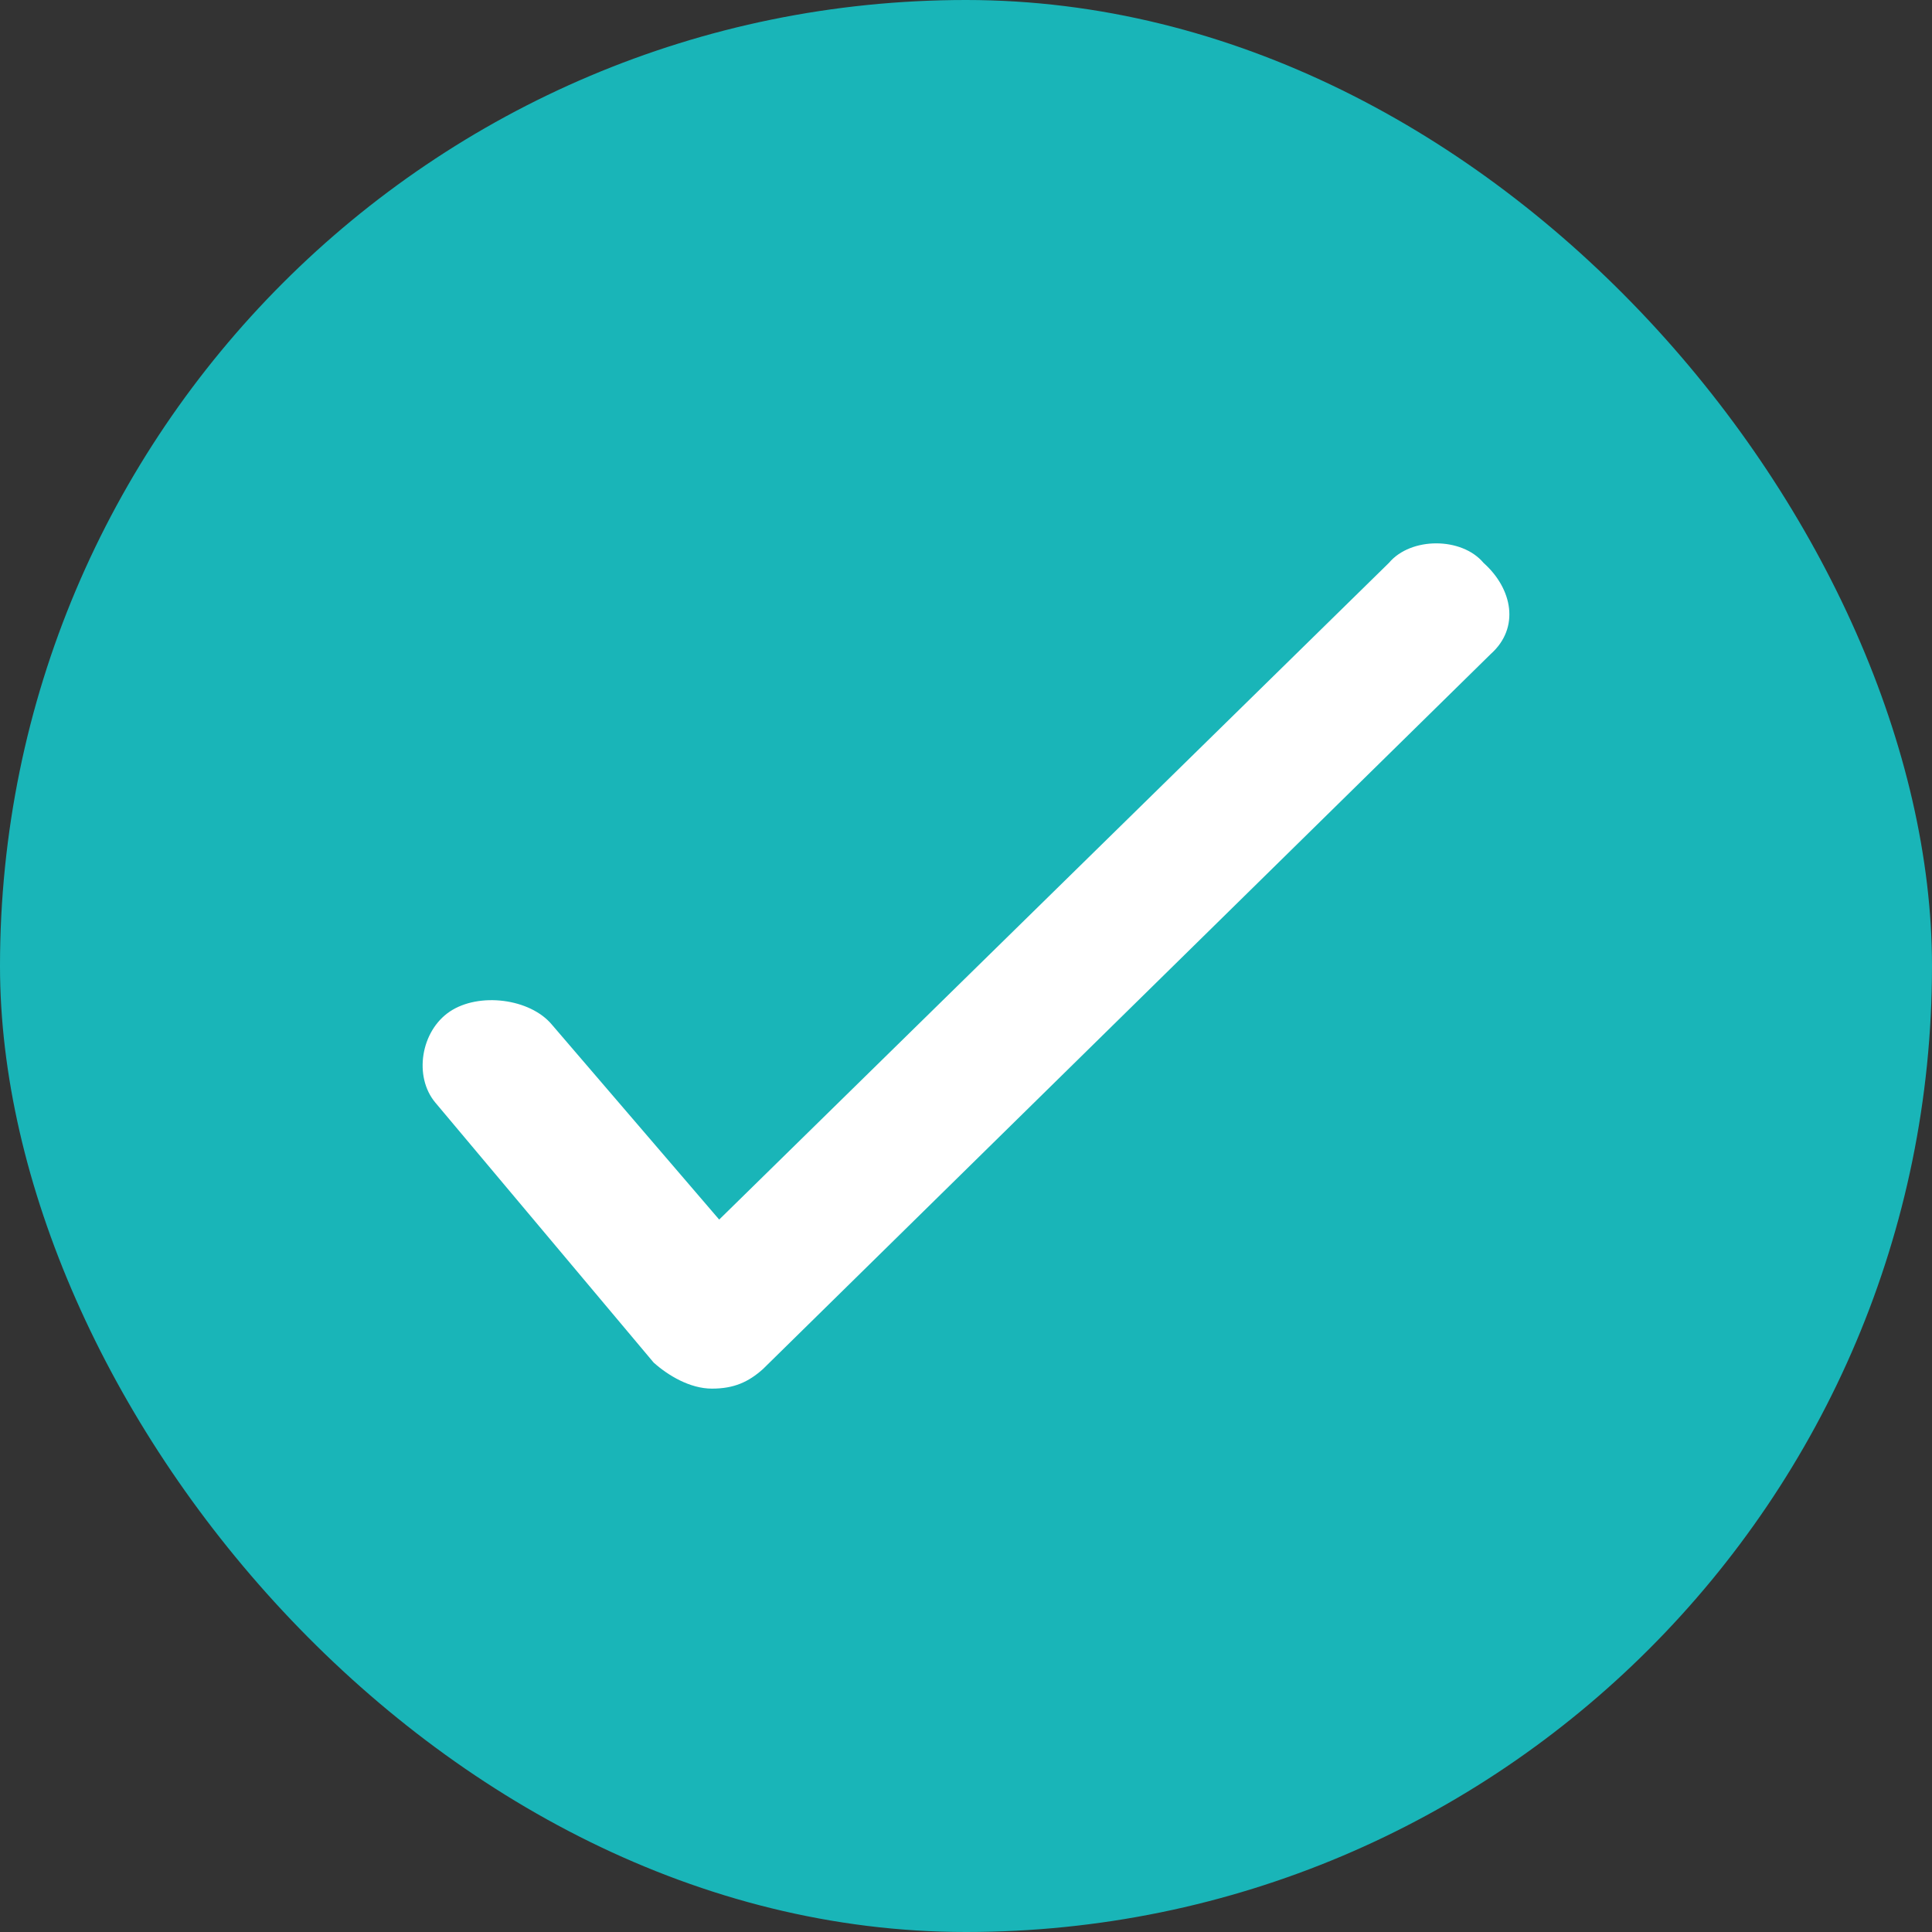
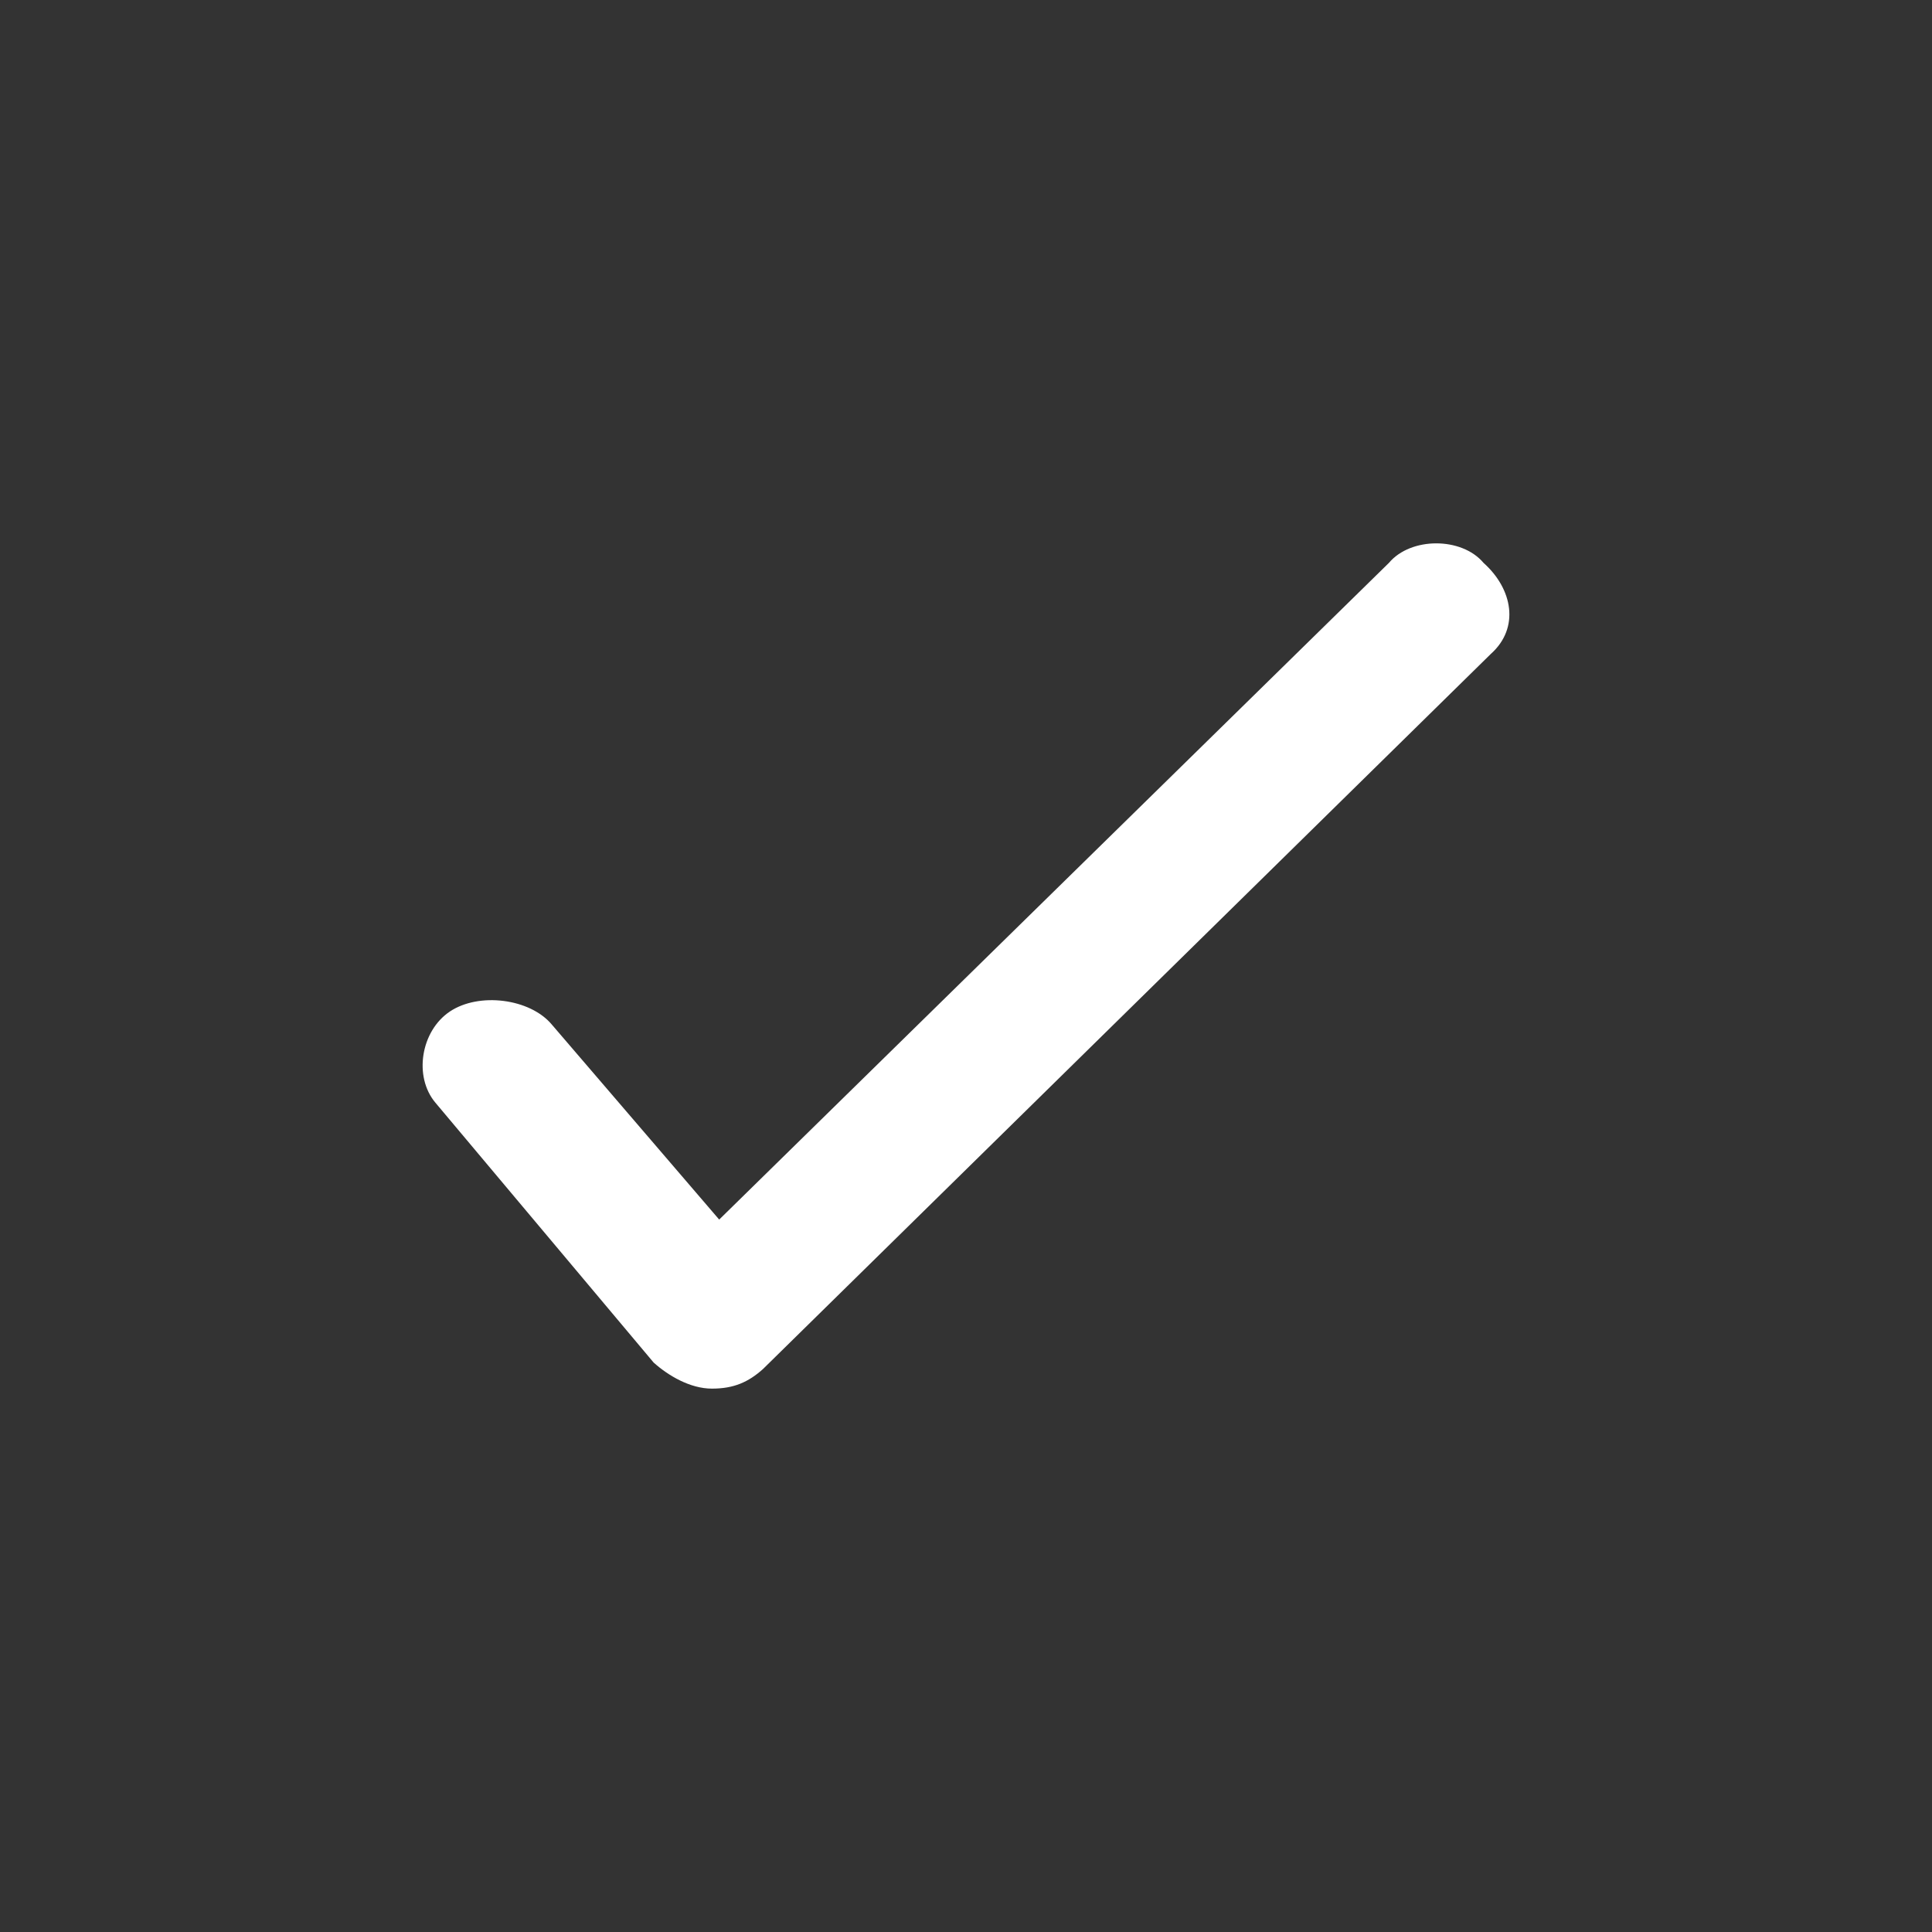
<svg xmlns="http://www.w3.org/2000/svg" width="32" height="32" viewBox="0 0 32 32" fill="none">
  <rect x="0" y="0" width="32" height="32" fill="#333333" stroke="none" />
-   <rect width="32" height="32" rx="16" fill="#19B5B8" />
  <path d="M23.005 9.323L11.912 20.2L9.139 16.969C8.778 16.538 7.934 16.431 7.451 16.754C6.969 17.077 6.849 17.831 7.21 18.262L10.827 22.569C11.069 22.785 11.43 23 11.792 23C12.154 23 12.395 22.892 12.636 22.677L24.693 10.831C25.175 10.4 25.055 9.754 24.572 9.323C24.211 8.892 23.367 8.892 23.005 9.323Z" fill="white" />
</svg>